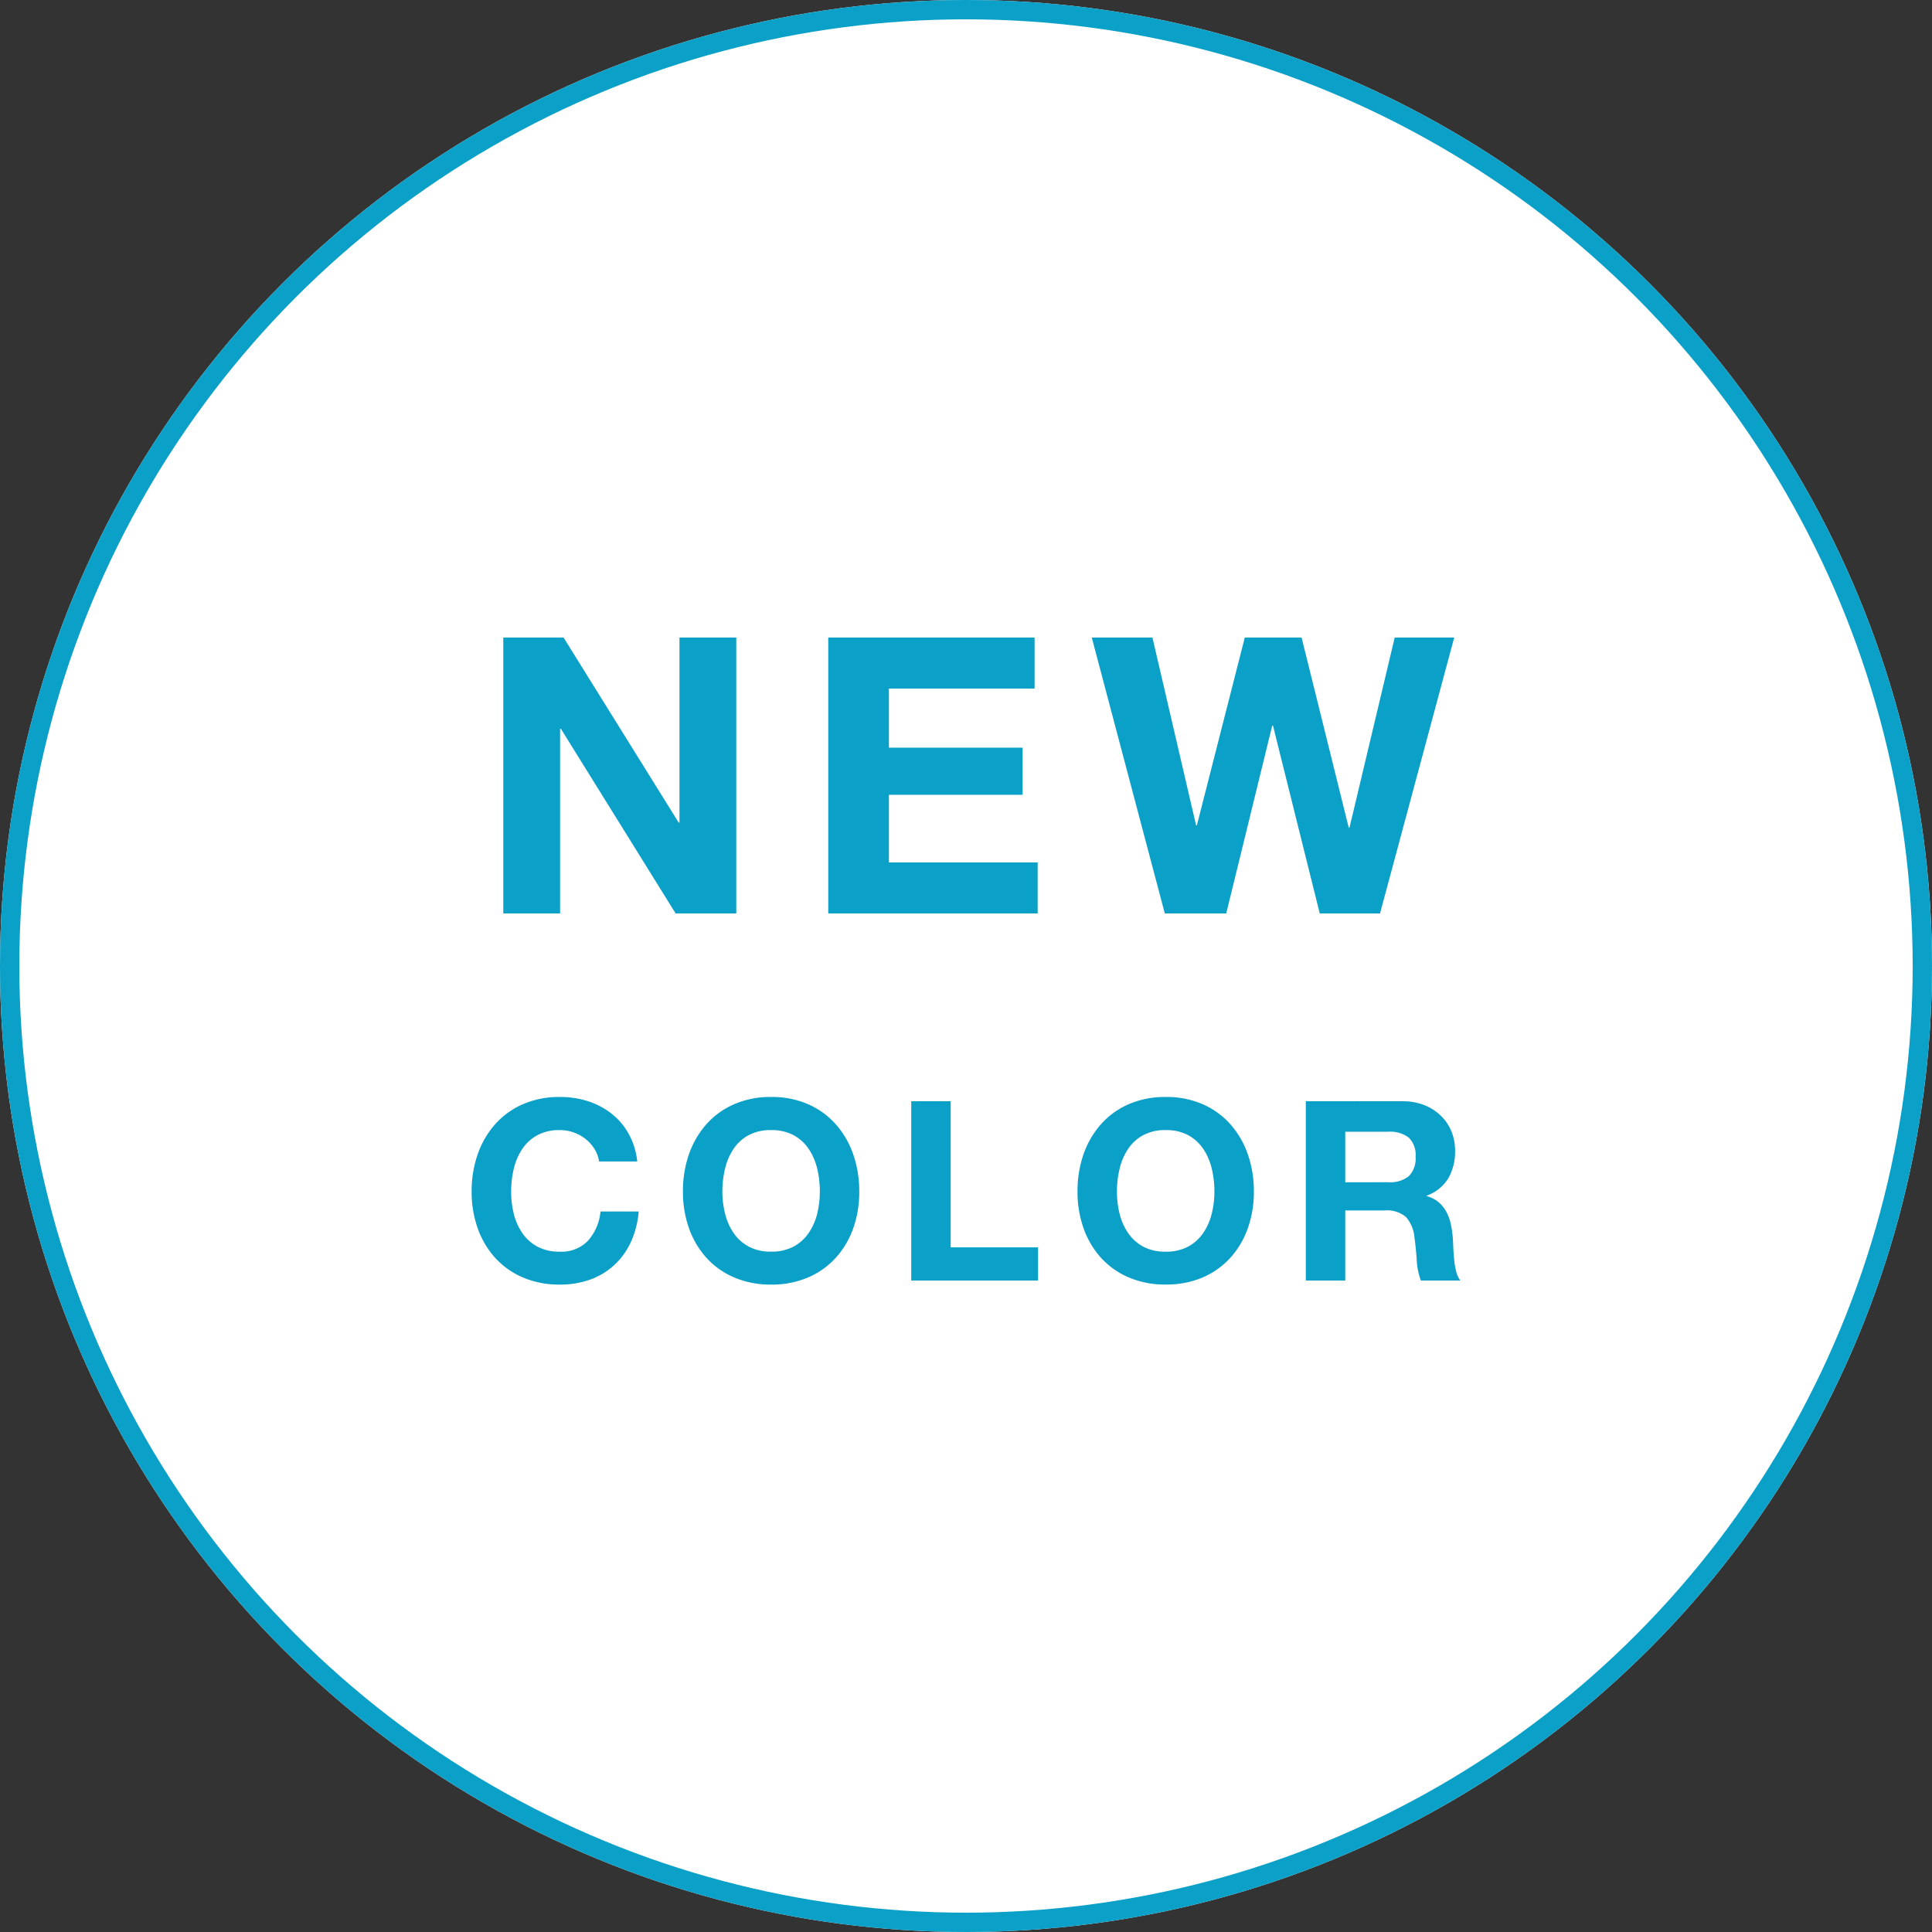
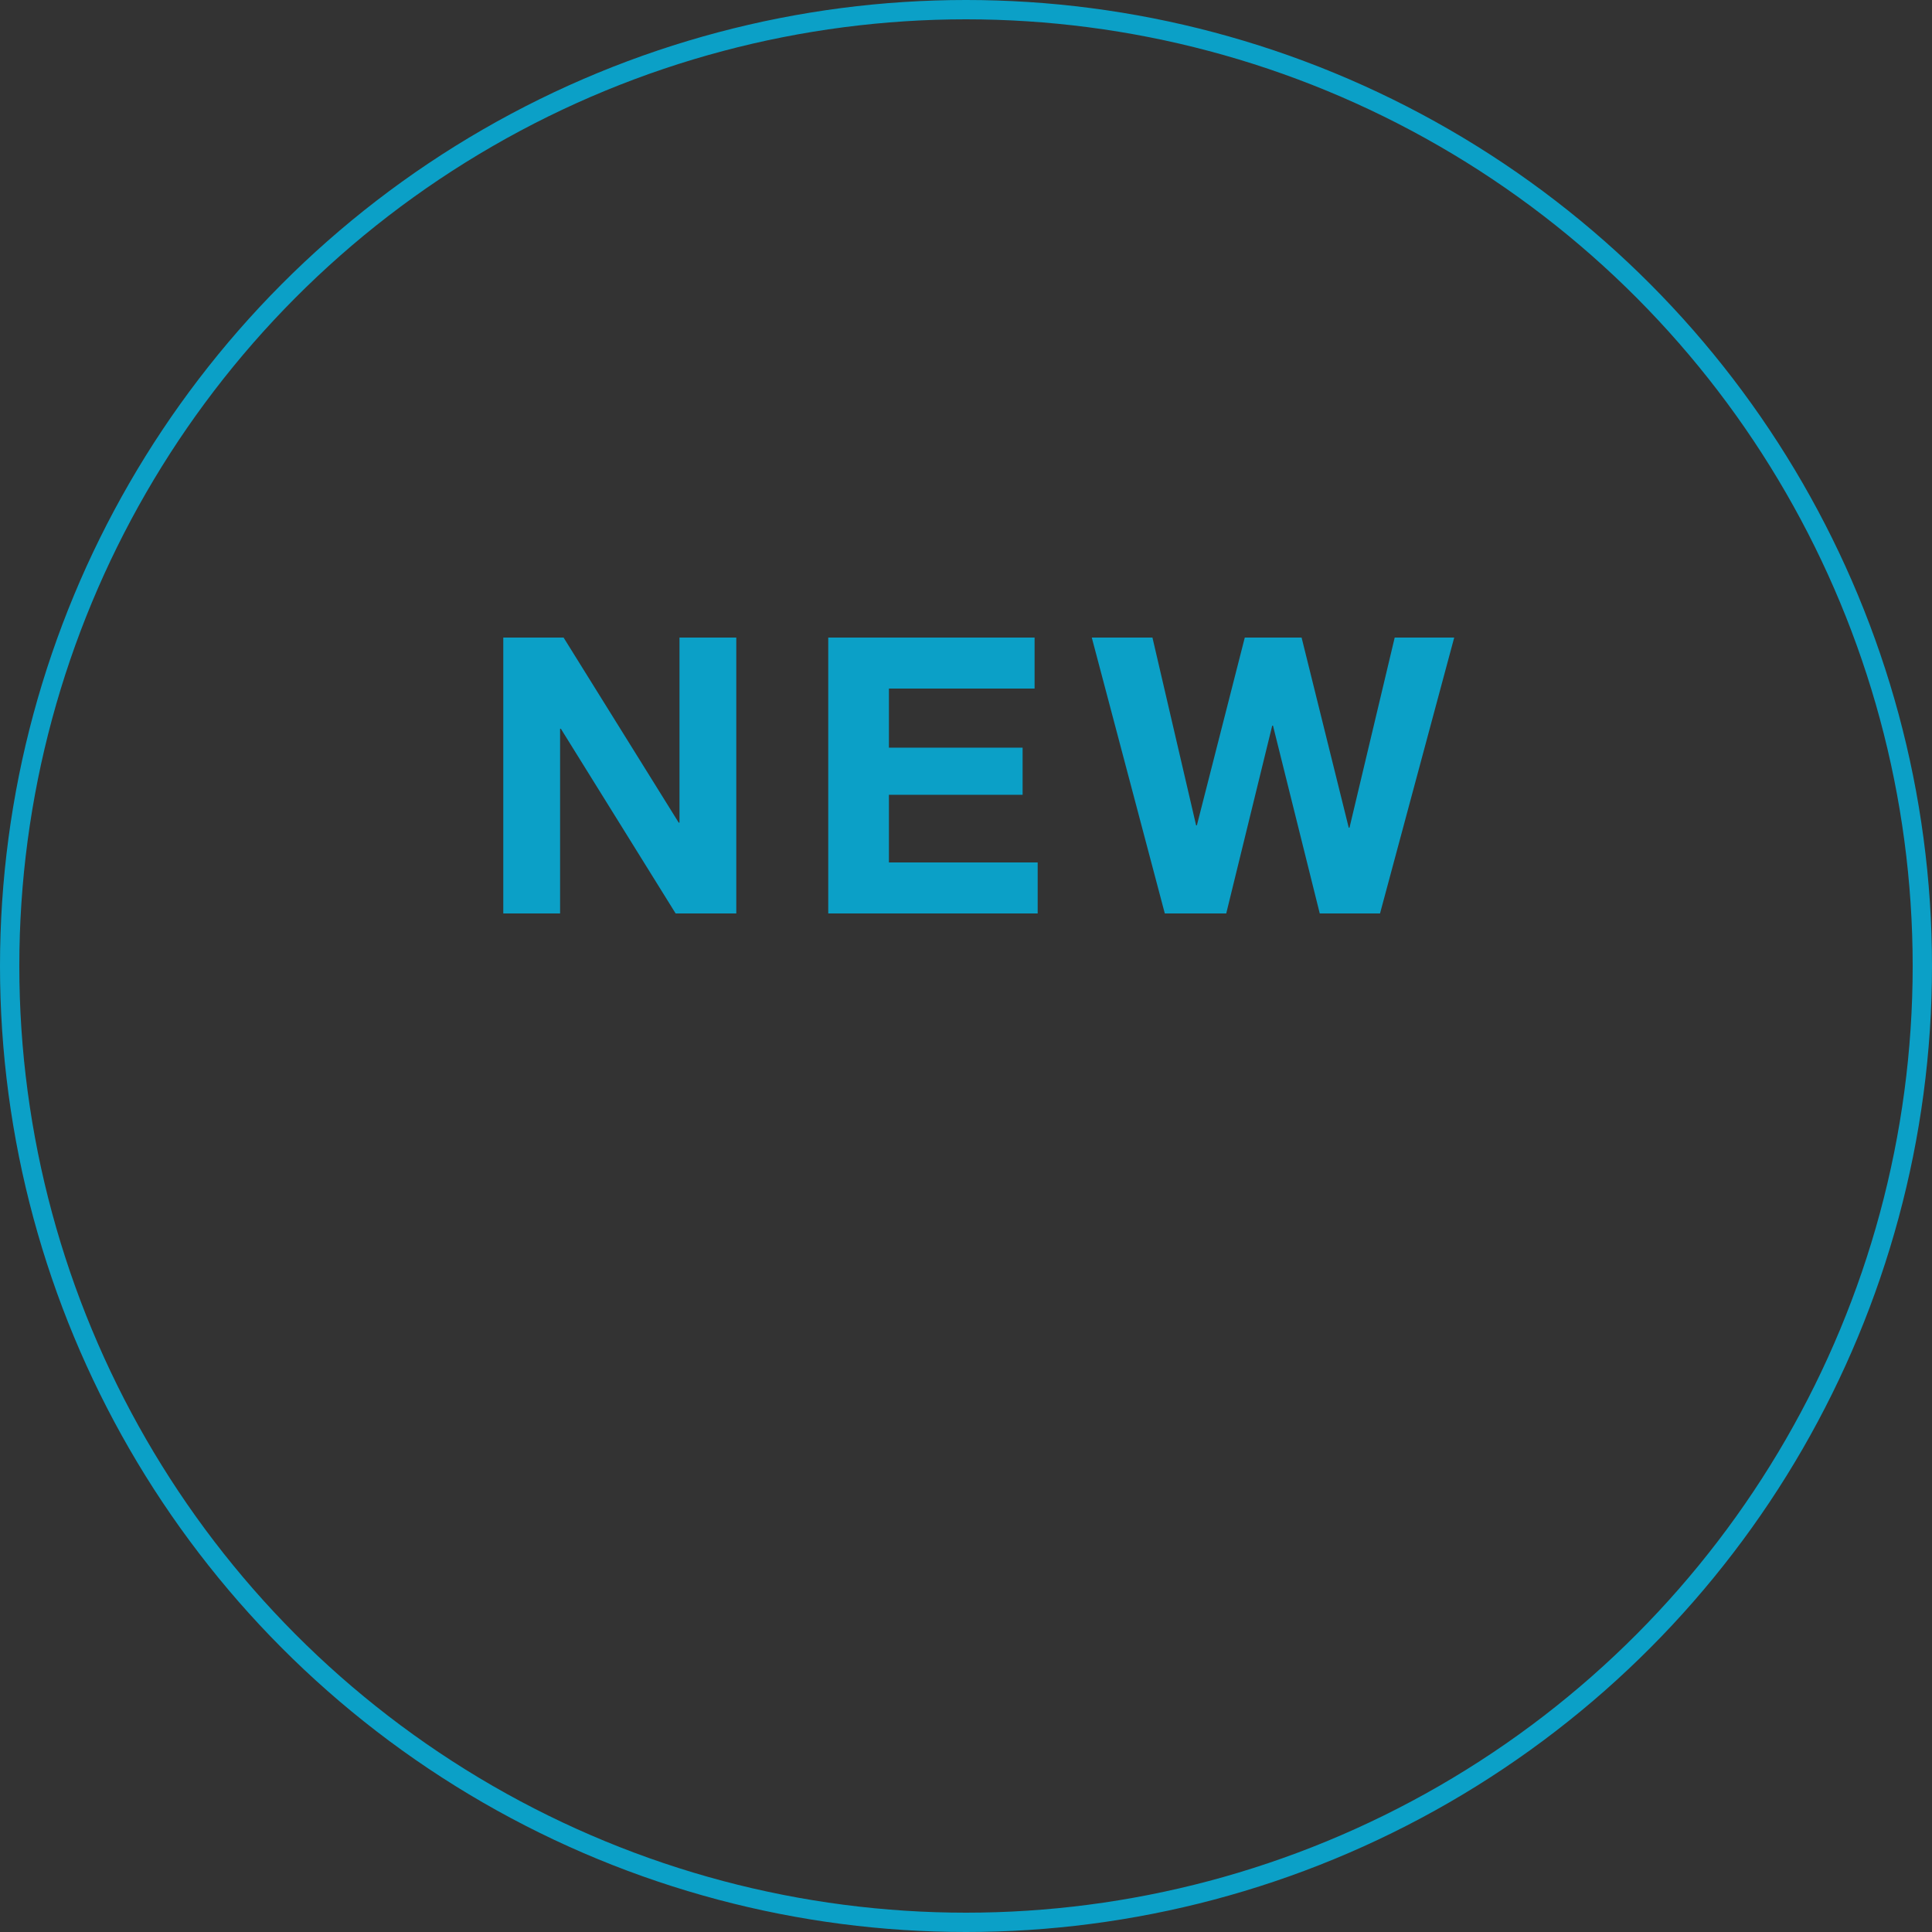
<svg xmlns="http://www.w3.org/2000/svg" width="100" height="100" viewBox="0 0 100 100">
  <rect x="0" y="0" width="100" height="100" fill="#333333" stroke="none" />
  <g id="icon_newcolor" transform="translate(588 16462)">
    <g id="楕円形_5" data-name="楕円形 5" transform="translate(-588 -16462)" fill="#fff" stroke="#0ba0c7" stroke-width="1">
-       <circle cx="50" cy="50" r="50" stroke="none" />
      <circle cx="50" cy="50" r="49.5" fill="none" />
    </g>
    <g id="グループ_1157" data-name="グループ 1157" transform="translate(0 -0.721)">
      <path id="パス_987" data-name="パス 987" d="M-23.95-14.28V0h2.94V-9.56h.04L-15.03,0h3.14V-14.28h-2.94V-4.7h-.04l-5.96-9.58Zm16.82,0V0H3.71V-2.64h-7.7v-3.5H2.93V-8.58H-3.99v-3.06H3.55v-2.64ZM21.43,0l3.84-14.28H22.19L19.85-4.44h-.04l-2.44-9.84H14.43L11.95-4.56h-.04L9.65-14.28H6.51L10.29,0h3.18l2.38-9.72h.04L18.31,0Z" transform="translate(-538 -16414)" fill="#0ba0c7" />
-       <path id="パス_988" data-name="パス 988" d="M-18.993-6.162h1.976a3.741,3.741,0,0,0-.442-1.43,3.478,3.478,0,0,0-.89-1.047,3.924,3.924,0,0,0-1.222-.643A4.677,4.677,0,0,0-21.021-9.5a4.688,4.688,0,0,0-1.918.377,4.1,4.1,0,0,0-1.437,1.04,4.637,4.637,0,0,0-.9,1.553,5.8,5.8,0,0,0-.312,1.93,5.606,5.606,0,0,0,.312,1.892,4.518,4.518,0,0,0,.9,1.528,4.109,4.109,0,0,0,1.437,1.02,4.76,4.76,0,0,0,1.918.371,4.572,4.572,0,0,0,1.573-.26A3.647,3.647,0,0,0-18.2-.806,3.768,3.768,0,0,0-17.342-2a4.719,4.719,0,0,0,.4-1.573h-1.976a2.645,2.645,0,0,1-.643,1.508,1.889,1.889,0,0,1-1.462.572,2.383,2.383,0,0,1-1.17-.266,2.232,2.232,0,0,1-.78-.709,3.074,3.074,0,0,1-.436-.994A4.725,4.725,0,0,1-23.543-4.6a5.079,5.079,0,0,1,.136-1.183,3.133,3.133,0,0,1,.436-1.021,2.209,2.209,0,0,1,.78-.715,2.383,2.383,0,0,1,1.17-.266,2.122,2.122,0,0,1,.721.123,2.1,2.1,0,0,1,.618.345,2.052,2.052,0,0,1,.455.513A1.667,1.667,0,0,1-18.993-6.162ZM-12.61-4.6a5.079,5.079,0,0,1,.137-1.183,3.133,3.133,0,0,1,.435-1.021,2.209,2.209,0,0,1,.78-.715,2.383,2.383,0,0,1,1.17-.266,2.383,2.383,0,0,1,1.17.266,2.209,2.209,0,0,1,.78.715A3.133,3.133,0,0,1-7.7-5.785,5.079,5.079,0,0,1-7.566-4.6,4.725,4.725,0,0,1-7.7-3.464a3.074,3.074,0,0,1-.436.994,2.232,2.232,0,0,1-.78.709,2.383,2.383,0,0,1-1.17.266,2.383,2.383,0,0,1-1.17-.266,2.232,2.232,0,0,1-.78-.709,3.074,3.074,0,0,1-.435-.994A4.725,4.725,0,0,1-12.61-4.6Zm-2.041,0a5.606,5.606,0,0,0,.312,1.892,4.517,4.517,0,0,0,.9,1.528,4.109,4.109,0,0,0,1.437,1.02,4.76,4.76,0,0,0,1.917.371A4.747,4.747,0,0,0-8.164-.163a4.123,4.123,0,0,0,1.43-1.02,4.518,4.518,0,0,0,.9-1.528A5.606,5.606,0,0,0-5.525-4.6a5.8,5.8,0,0,0-.312-1.93,4.637,4.637,0,0,0-.9-1.553,4.116,4.116,0,0,0-1.43-1.04A4.676,4.676,0,0,0-10.088-9.5a4.688,4.688,0,0,0-1.917.377,4.1,4.1,0,0,0-1.437,1.04,4.637,4.637,0,0,0-.9,1.553A5.8,5.8,0,0,0-14.651-4.6Zm11.817-4.68V0H3.731V-1.716H-.793V-9.282ZM7.813-4.6a5.079,5.079,0,0,1,.137-1.183,3.133,3.133,0,0,1,.436-1.021,2.209,2.209,0,0,1,.78-.715,2.383,2.383,0,0,1,1.17-.266,2.383,2.383,0,0,1,1.17.266,2.209,2.209,0,0,1,.78.715,3.133,3.133,0,0,1,.436,1.021A5.079,5.079,0,0,1,12.857-4.6a4.725,4.725,0,0,1-.137,1.138,3.074,3.074,0,0,1-.436.994,2.232,2.232,0,0,1-.78.709,2.383,2.383,0,0,1-1.17.266,2.383,2.383,0,0,1-1.17-.266,2.232,2.232,0,0,1-.78-.709,3.074,3.074,0,0,1-.436-.994A4.725,4.725,0,0,1,7.813-4.6Zm-2.041,0a5.606,5.606,0,0,0,.312,1.892,4.517,4.517,0,0,0,.9,1.528A4.109,4.109,0,0,0,8.417-.163a4.76,4.76,0,0,0,1.918.371,4.747,4.747,0,0,0,1.924-.371,4.123,4.123,0,0,0,1.43-1.02,4.518,4.518,0,0,0,.9-1.528A5.606,5.606,0,0,0,14.9-4.6a5.8,5.8,0,0,0-.312-1.93,4.637,4.637,0,0,0-.9-1.553,4.116,4.116,0,0,0-1.43-1.04A4.676,4.676,0,0,0,10.335-9.5a4.688,4.688,0,0,0-1.918.377,4.1,4.1,0,0,0-1.436,1.04,4.637,4.637,0,0,0-.9,1.553A5.8,5.8,0,0,0,5.772-4.6ZM19.63-5.083V-7.7h2.236a1.566,1.566,0,0,1,1.053.306,1.237,1.237,0,0,1,.351.981,1.3,1.3,0,0,1-.351,1.014,1.544,1.544,0,0,1-1.053.312Zm-2.041-4.2V0H19.63V-3.627h2.041a1.519,1.519,0,0,1,1.1.338,1.844,1.844,0,0,1,.442,1.066q.078.559.117,1.17A3.6,3.6,0,0,0,23.543,0h2.041a1.366,1.366,0,0,1-.215-.475,4.1,4.1,0,0,1-.1-.591q-.032-.312-.045-.611t-.026-.52a5.579,5.579,0,0,0-.1-.7,2.36,2.36,0,0,0-.228-.643,1.766,1.766,0,0,0-.4-.507,1.574,1.574,0,0,0-.624-.319v-.026a2.164,2.164,0,0,0,1.125-.91,2.791,2.791,0,0,0,.344-1.417,2.6,2.6,0,0,0-.188-.995,2.4,2.4,0,0,0-.546-.812,2.588,2.588,0,0,0-.858-.552,2.988,2.988,0,0,0-1.124-.2Z" transform="translate(-538 -16395)" fill="#0ba0c7" />
    </g>
  </g>
</svg>